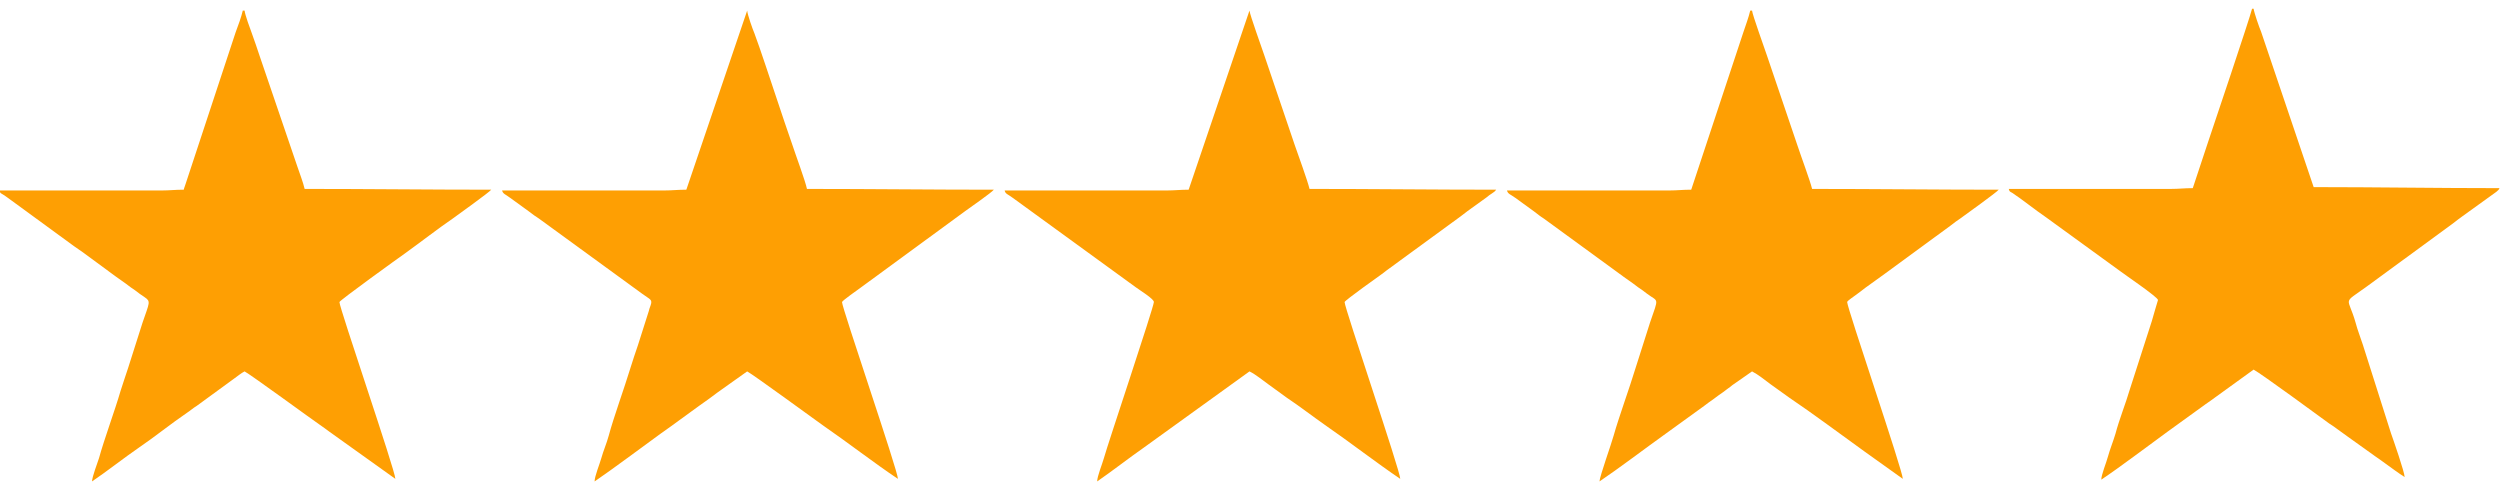
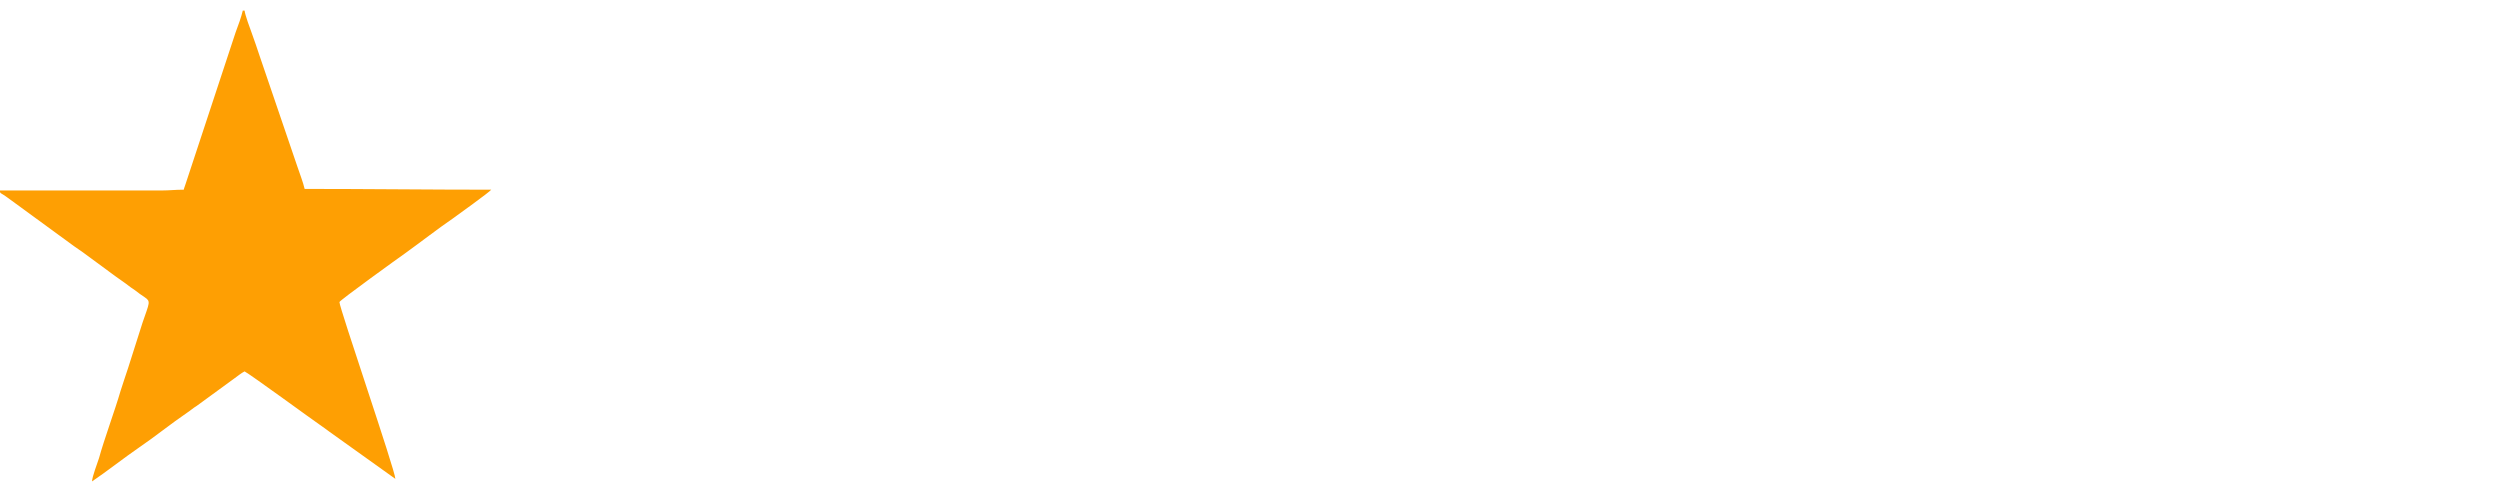
<svg xmlns="http://www.w3.org/2000/svg" xml:space="preserve" width="97mm" height="19mm" version="1.1" style="shape-rendering:geometricPrecision; text-rendering:geometricPrecision; image-rendering:optimizeQuality; fill-rule:evenodd; clip-rule:evenodd" viewBox="0 0 9700 1900">
  <defs>
    <style type="text/css">
   
    .fil0 {fill:#FE9F03}
   
  </style>
  </defs>
  <g id="Layer_x0020_1">
    <g id="_2339439423376">
      <g>
-         <path class="fil0" d="M6562 736c-33,0 -55,3 -84,3l-631 0c4,14 12,14 33,29l73 53c13,10 24,19 37,27l292 213c25,19 49,34 73,53 13,9 24,16 36,26 44,33 46,10 11,112l-56 176c-24,79 -65,191 -85,262 -9,33 -54,158 -55,178 73,-49 181,-131 258,-186l148 -107c13,-10 24,-18 37,-27 12,-9 24,-18 36,-26 12,-10 24,-17 37,-28l76 -53c25,13 49,33 72,50l74 53c85,57 203,145 292,209l147 105c0,-31 -216,-663 -216,-686 0,-5 27,-22 33,-27 14,-10 24,-18 37,-28 26,-19 50,-36 75,-54l258 -189c13,-10 23,-18 37,-27 15,-11 142,-102 148,-111 -243,0 -479,-3 -724,-3 -8,-33 -45,-132 -58,-172l-117 -345c-9,-27 -57,-160 -58,-175l-7 0c-6,26 -18,58 -27,85l-202 610z" />
        <path class="fil0" d="M713 736c-33,0 -55,3 -84,3l-631 0c3,12 5,10 14,16 8,5 12,8 19,13l256 187c14,9 22,16 36,25l110 81c25,19 49,34 73,53 13,9 24,16 36,26 7,5 12,8 19,13 25,17 19,20 -8,99l-56 176c-10,31 -19,56 -29,88 -22,76 -64,189 -84,262 -7,22 -26,70 -27,90 59,-40 122,-90 183,-132 59,-40 126,-94 185,-134 14,-9 23,-18 38,-27l148 -108c13,-9 24,-19 38,-26 26,14 269,192 293,208 14,10 23,16 36,26l256 183c0,-31 -217,-663 -217,-686 0,-6 233,-174 256,-190 57,-41 132,-99 185,-135 15,-11 142,-102 148,-111 -243,0 -479,-3 -724,-3 -6,-26 -19,-59 -28,-86l-147 -431c-10,-29 -19,-58 -30,-87 -6,-16 -27,-73 -28,-88l-7 0c-6,26 -18,58 -28,85l-194 588c-3,11 -5,12 -7,22z" />
-         <path class="fil0" d="M8508 730c-32,0 -54,3 -84,3l-630 0c3,11 4,10 13,15 37,24 90,67 130,94l292 212c7,6 144,99 144,110l-11 37c-4,14 -8,29 -13,45l-85 264c-17,58 -41,116 -56,173 -9,30 -21,59 -29,88 -6,23 -26,71 -26,90 72,-48 180,-130 257,-186l148 -107c14,-9 25,-18 38,-27l148 -107c27,14 270,192 293,209 14,9 23,15 36,25 13,9 24,17 36,26l109 78c14,10 25,17 38,27 25,18 49,36 74,52 0,-18 -44,-145 -53,-170l-109 -343c-9,-28 -21,-58 -28,-85 -30,-107 -55,-70 44,-142l332 -243c13,-10 24,-19 37,-28l111 -80c16,-12 31,-20 34,-30 -241,0 -477,-4 -721,-4l-204 -603c-7,-16 -27,-74 -29,-89l-6 0c-9,37 -153,465 -172,521l-58 175z" />
-         <path class="fil0" d="M2663 736c-33,0 -55,3 -85,3l-630 0c4,14 12,14 32,29l73 53c13,10 25,19 38,27l401 292c31,23 41,21 32,46 -3,8 -5,13 -7,22l-42 132c-10,29 -20,59 -29,88 -24,79 -65,191 -84,262 -8,30 -21,59 -29,88 -6,22 -26,70 -26,90 72,-49 181,-131 257,-186 14,-10 25,-18 38,-27l110 -80c14,-10 25,-18 38,-27 12,-9 24,-18 35,-26l114 -81c26,14 269,192 292,208 93,64 203,149 293,209 0,-31 -217,-663 -217,-686 0,-5 63,-49 71,-55l407 -298c15,-11 103,-72 111,-83 -243,0 -480,-3 -725,-3 -7,-33 -44,-132 -57,-172 -20,-59 -40,-115 -59,-174 -20,-59 -67,-203 -88,-258 -7,-16 -27,-73 -28,-88l-236 695z" />
-         <path class="fil0" d="M4612 736c-32,0 -54,3 -84,3l-630 0c3,14 12,14 32,29l476 346c16,12 72,46 71,58 -1,22 -178,548 -194,606 -6,22 -26,70 -26,90 58,-40 122,-90 182,-132l409 -295c26,13 49,33 73,50l73 53c51,34 97,70 147,105 93,64 203,149 292,209 0,-31 -216,-663 -216,-686 0,-6 138,-104 145,-109 24,-19 48,-35 73,-54l222 -162c14,-10 24,-18 37,-28l75 -54c7,-6 11,-9 19,-14 8,-6 12,-7 17,-15 -242,0 -479,-3 -724,-3 -8,-33 -44,-132 -58,-172l-117 -345c-9,-27 -57,-160 -58,-175l-236 695z" />
      </g>
    </g>
  </g>
</svg>